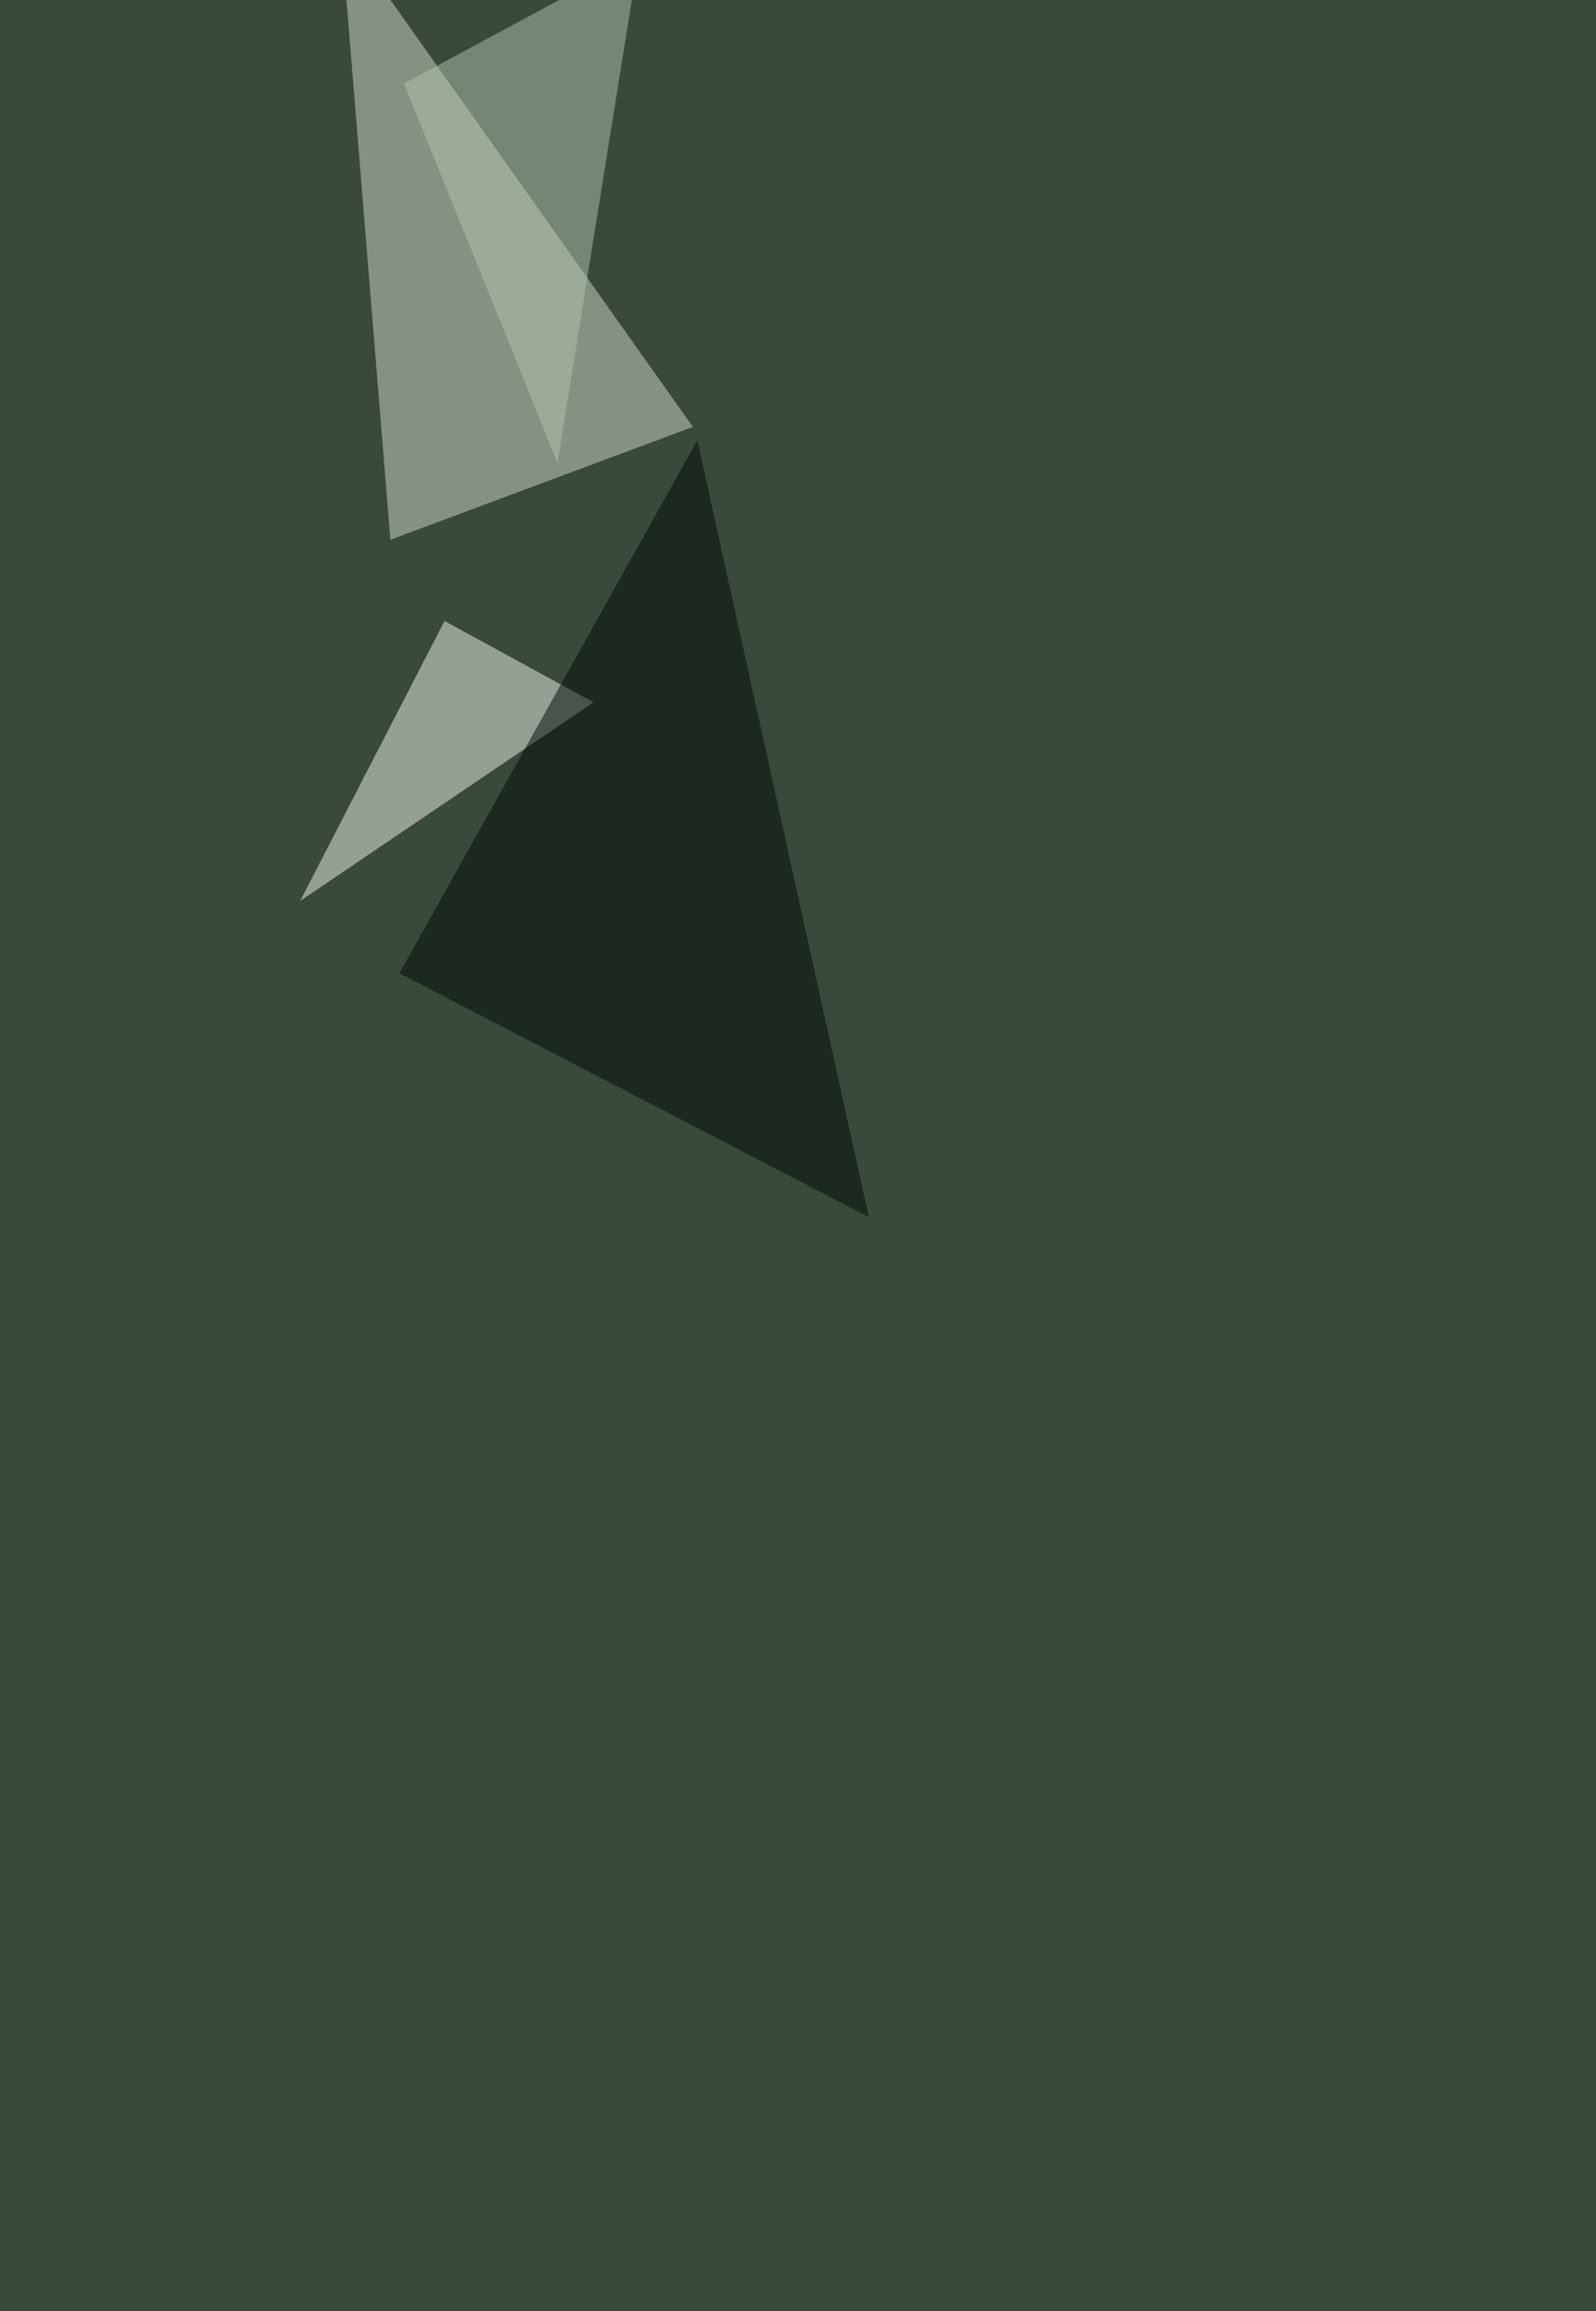
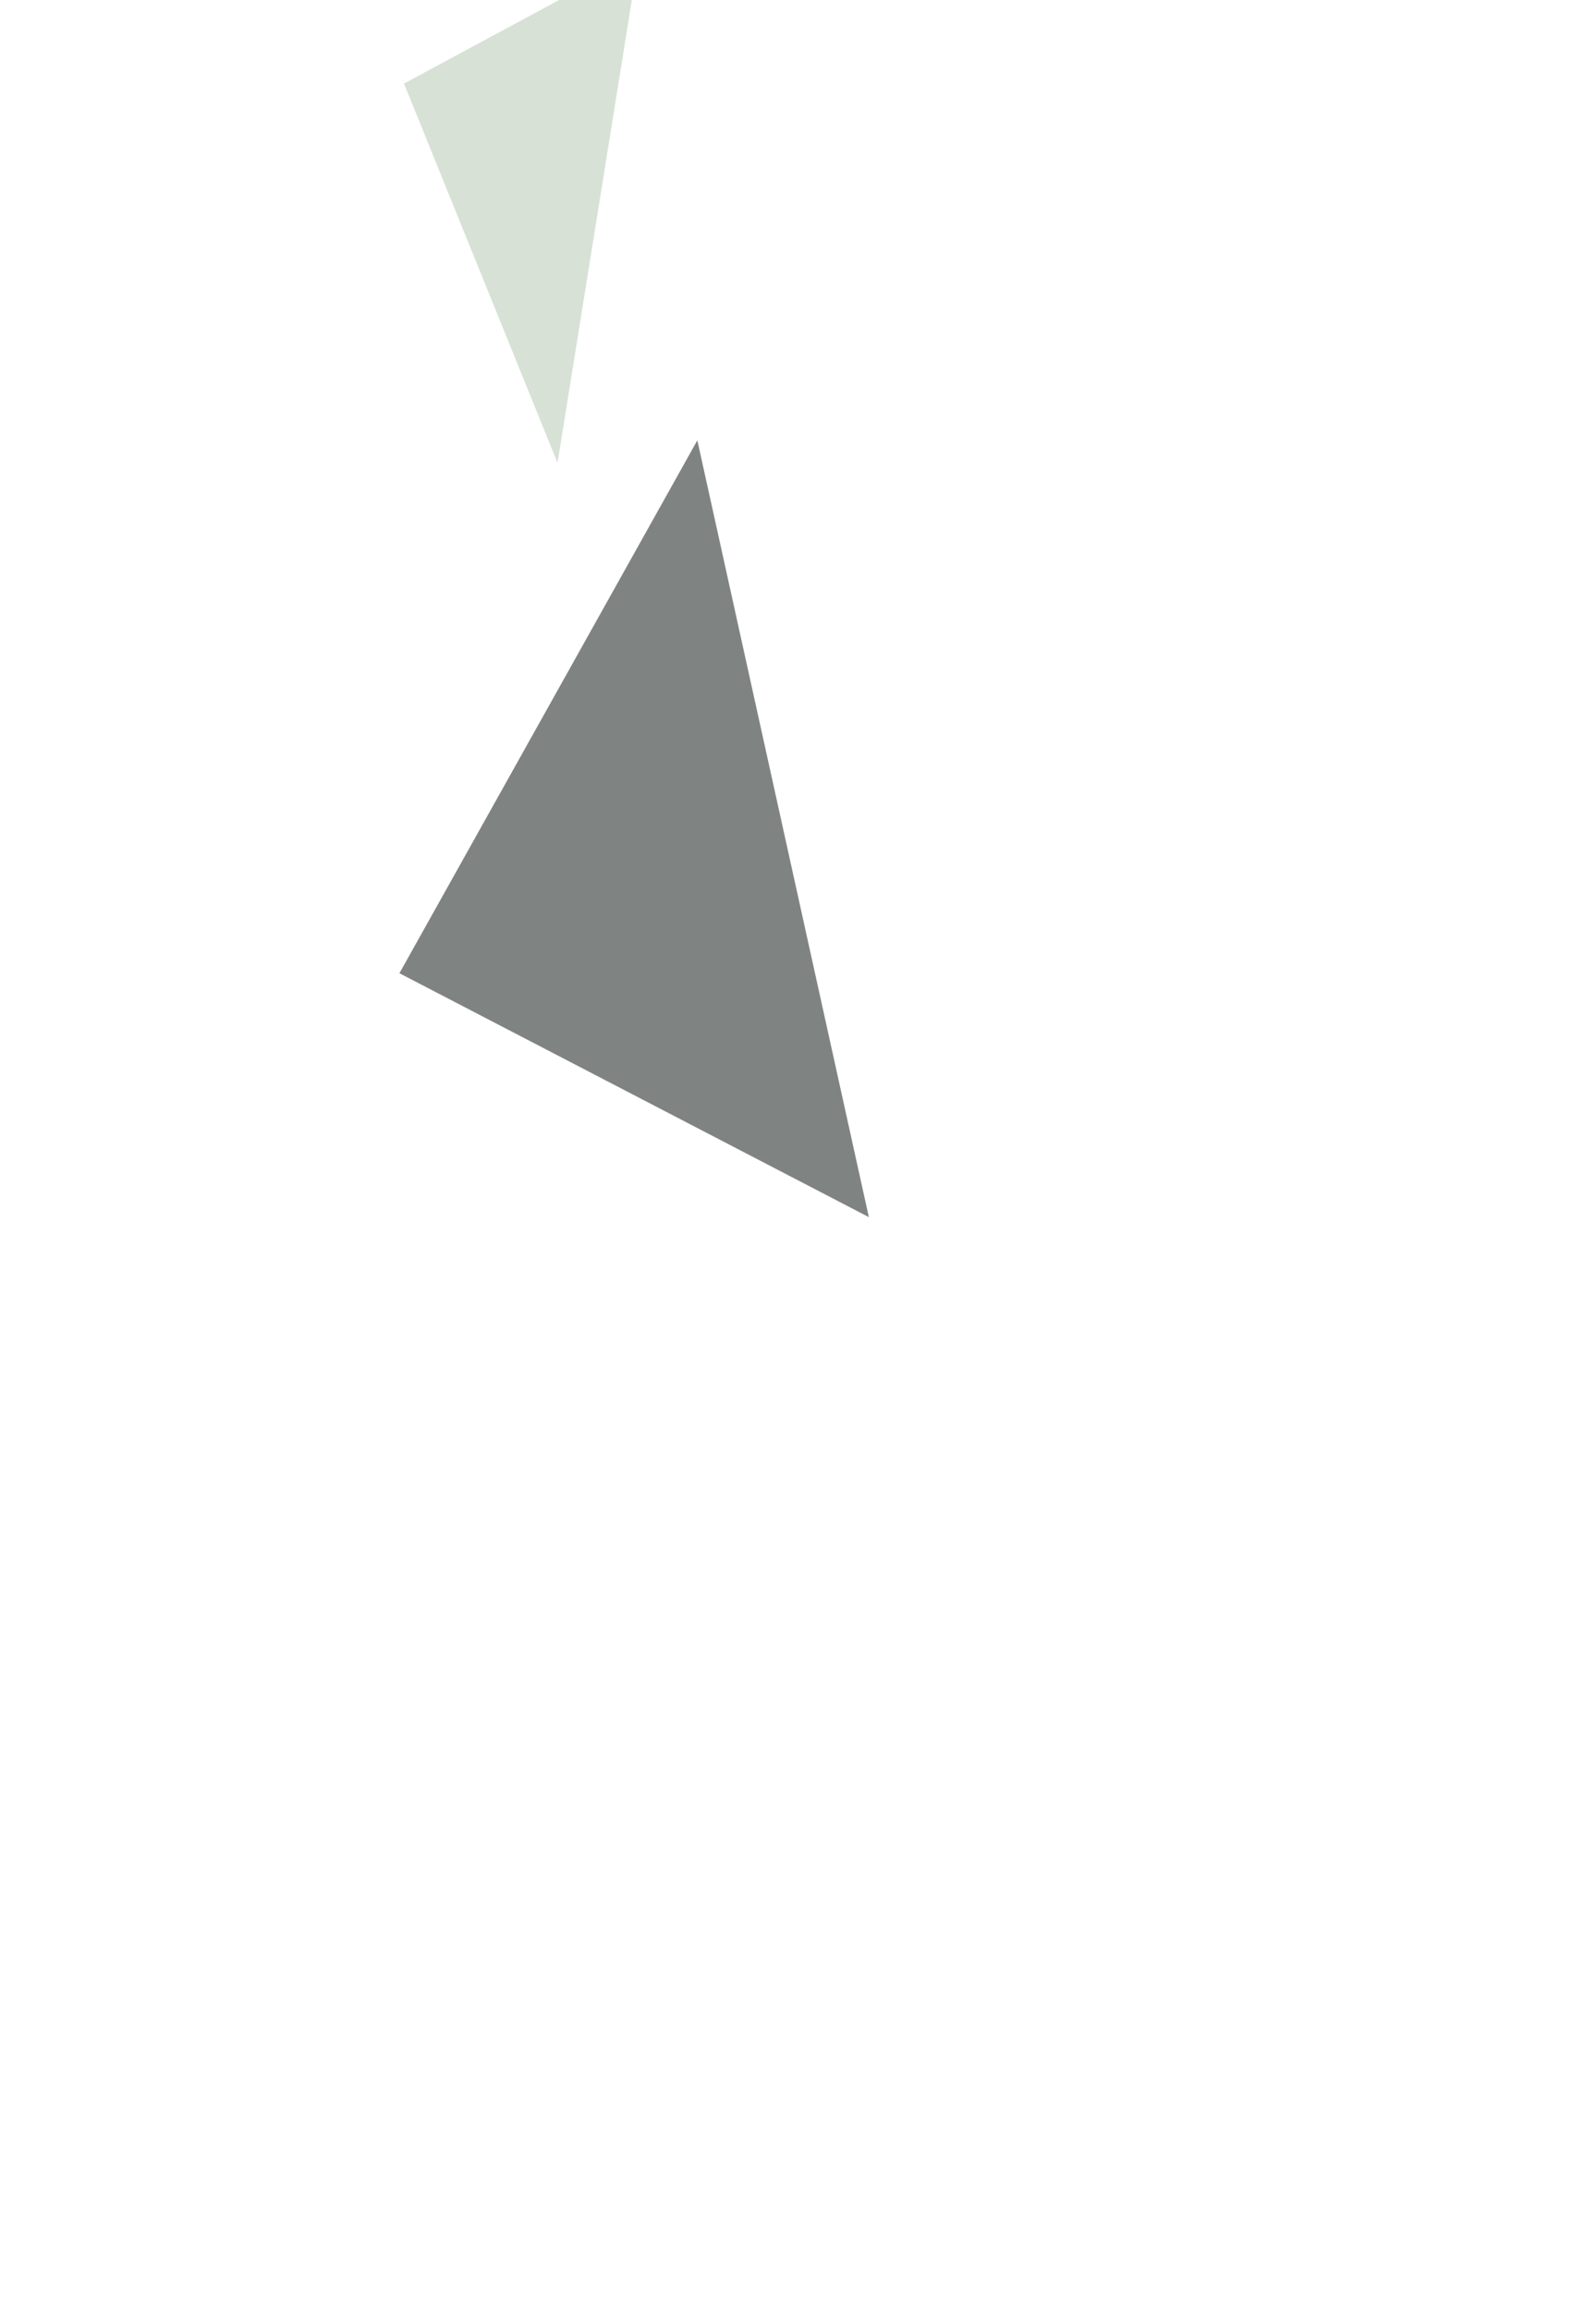
<svg xmlns="http://www.w3.org/2000/svg" width="1500" height="2171">
  <filter id="a">
    <feGaussianBlur stdDeviation="55" />
  </filter>
-   <rect width="100%" height="100%" fill="#39493b" />
  <g filter="url(#a)">
    <g fill-opacity=".5">
-       <path fill="#d5ddc9" d="M320.3-65.8L651.2 401 366.9 507z" />
-       <path fill="#f3f7ee" d="M557.8 659.7l-140-76.4-135.7 263z" />
+       <path fill="#f3f7ee" d="M557.8 659.7z" />
      <path fill="#b1c5ae" d="M524 434.8l76.3-475.1L379.7 78.5z" />
      <path fill="#000b06" d="M816.6 1143.3L655.4 413.6l-280 500.6z" />
    </g>
  </g>
</svg>